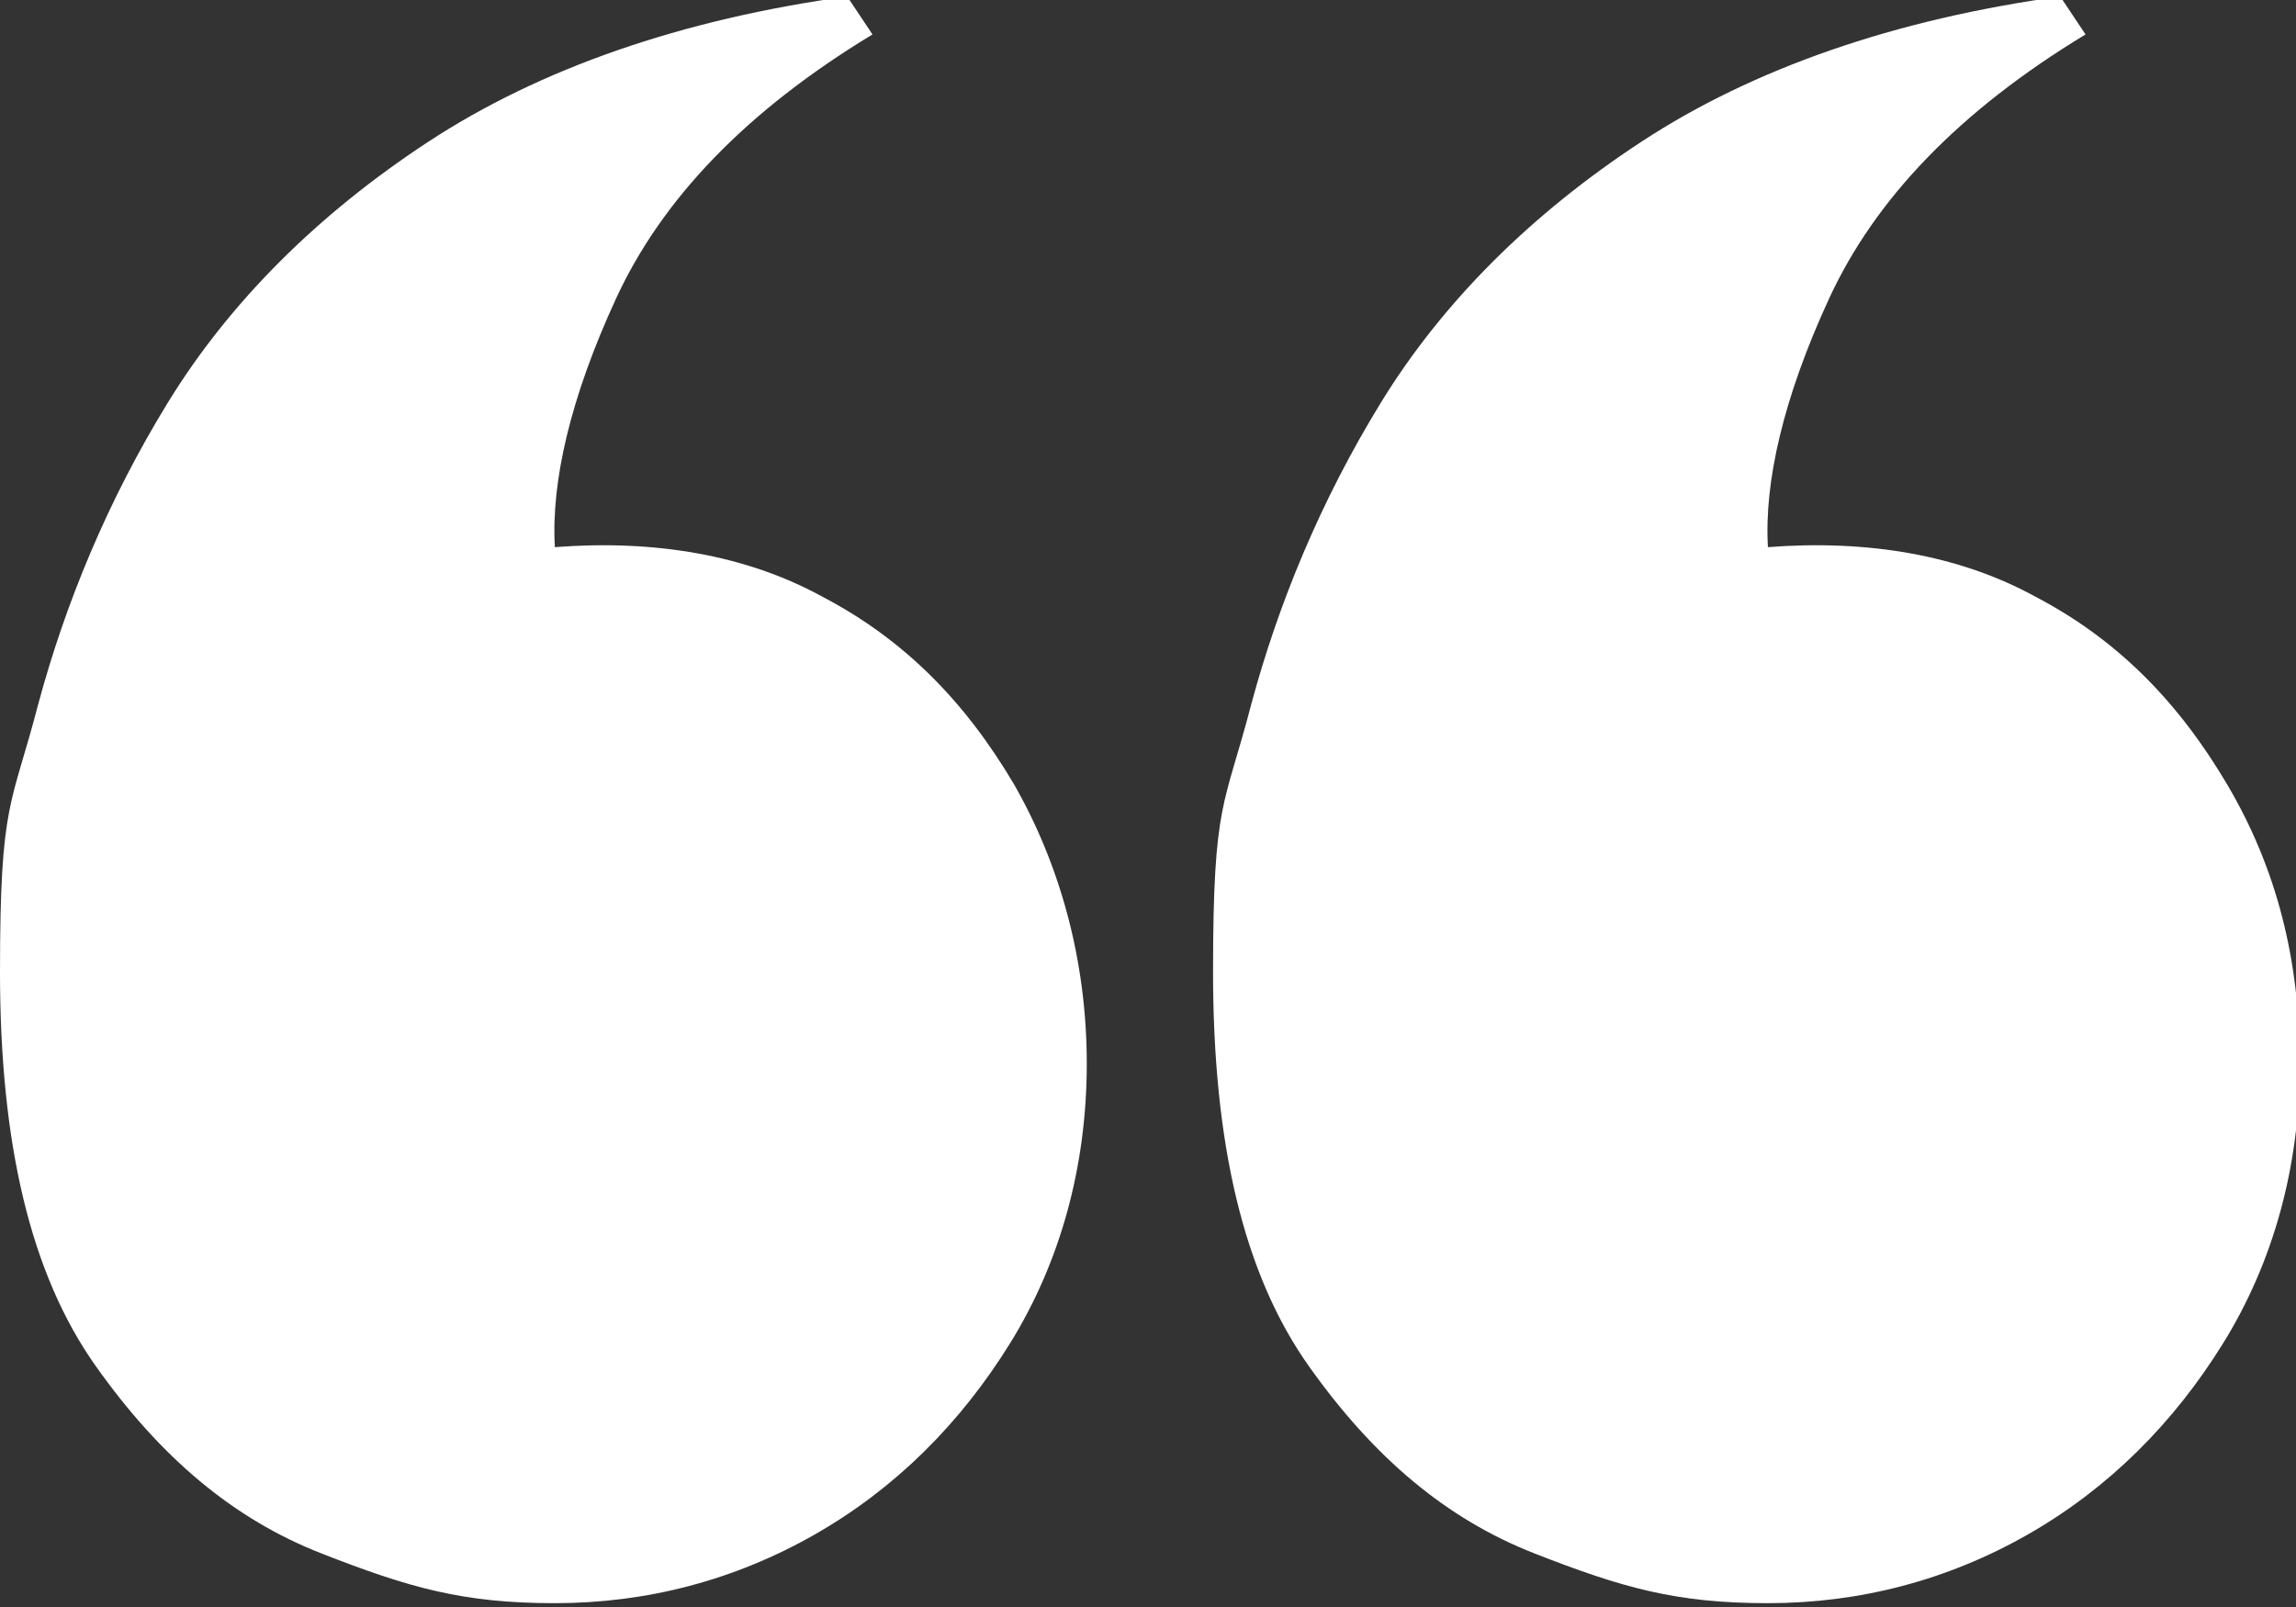
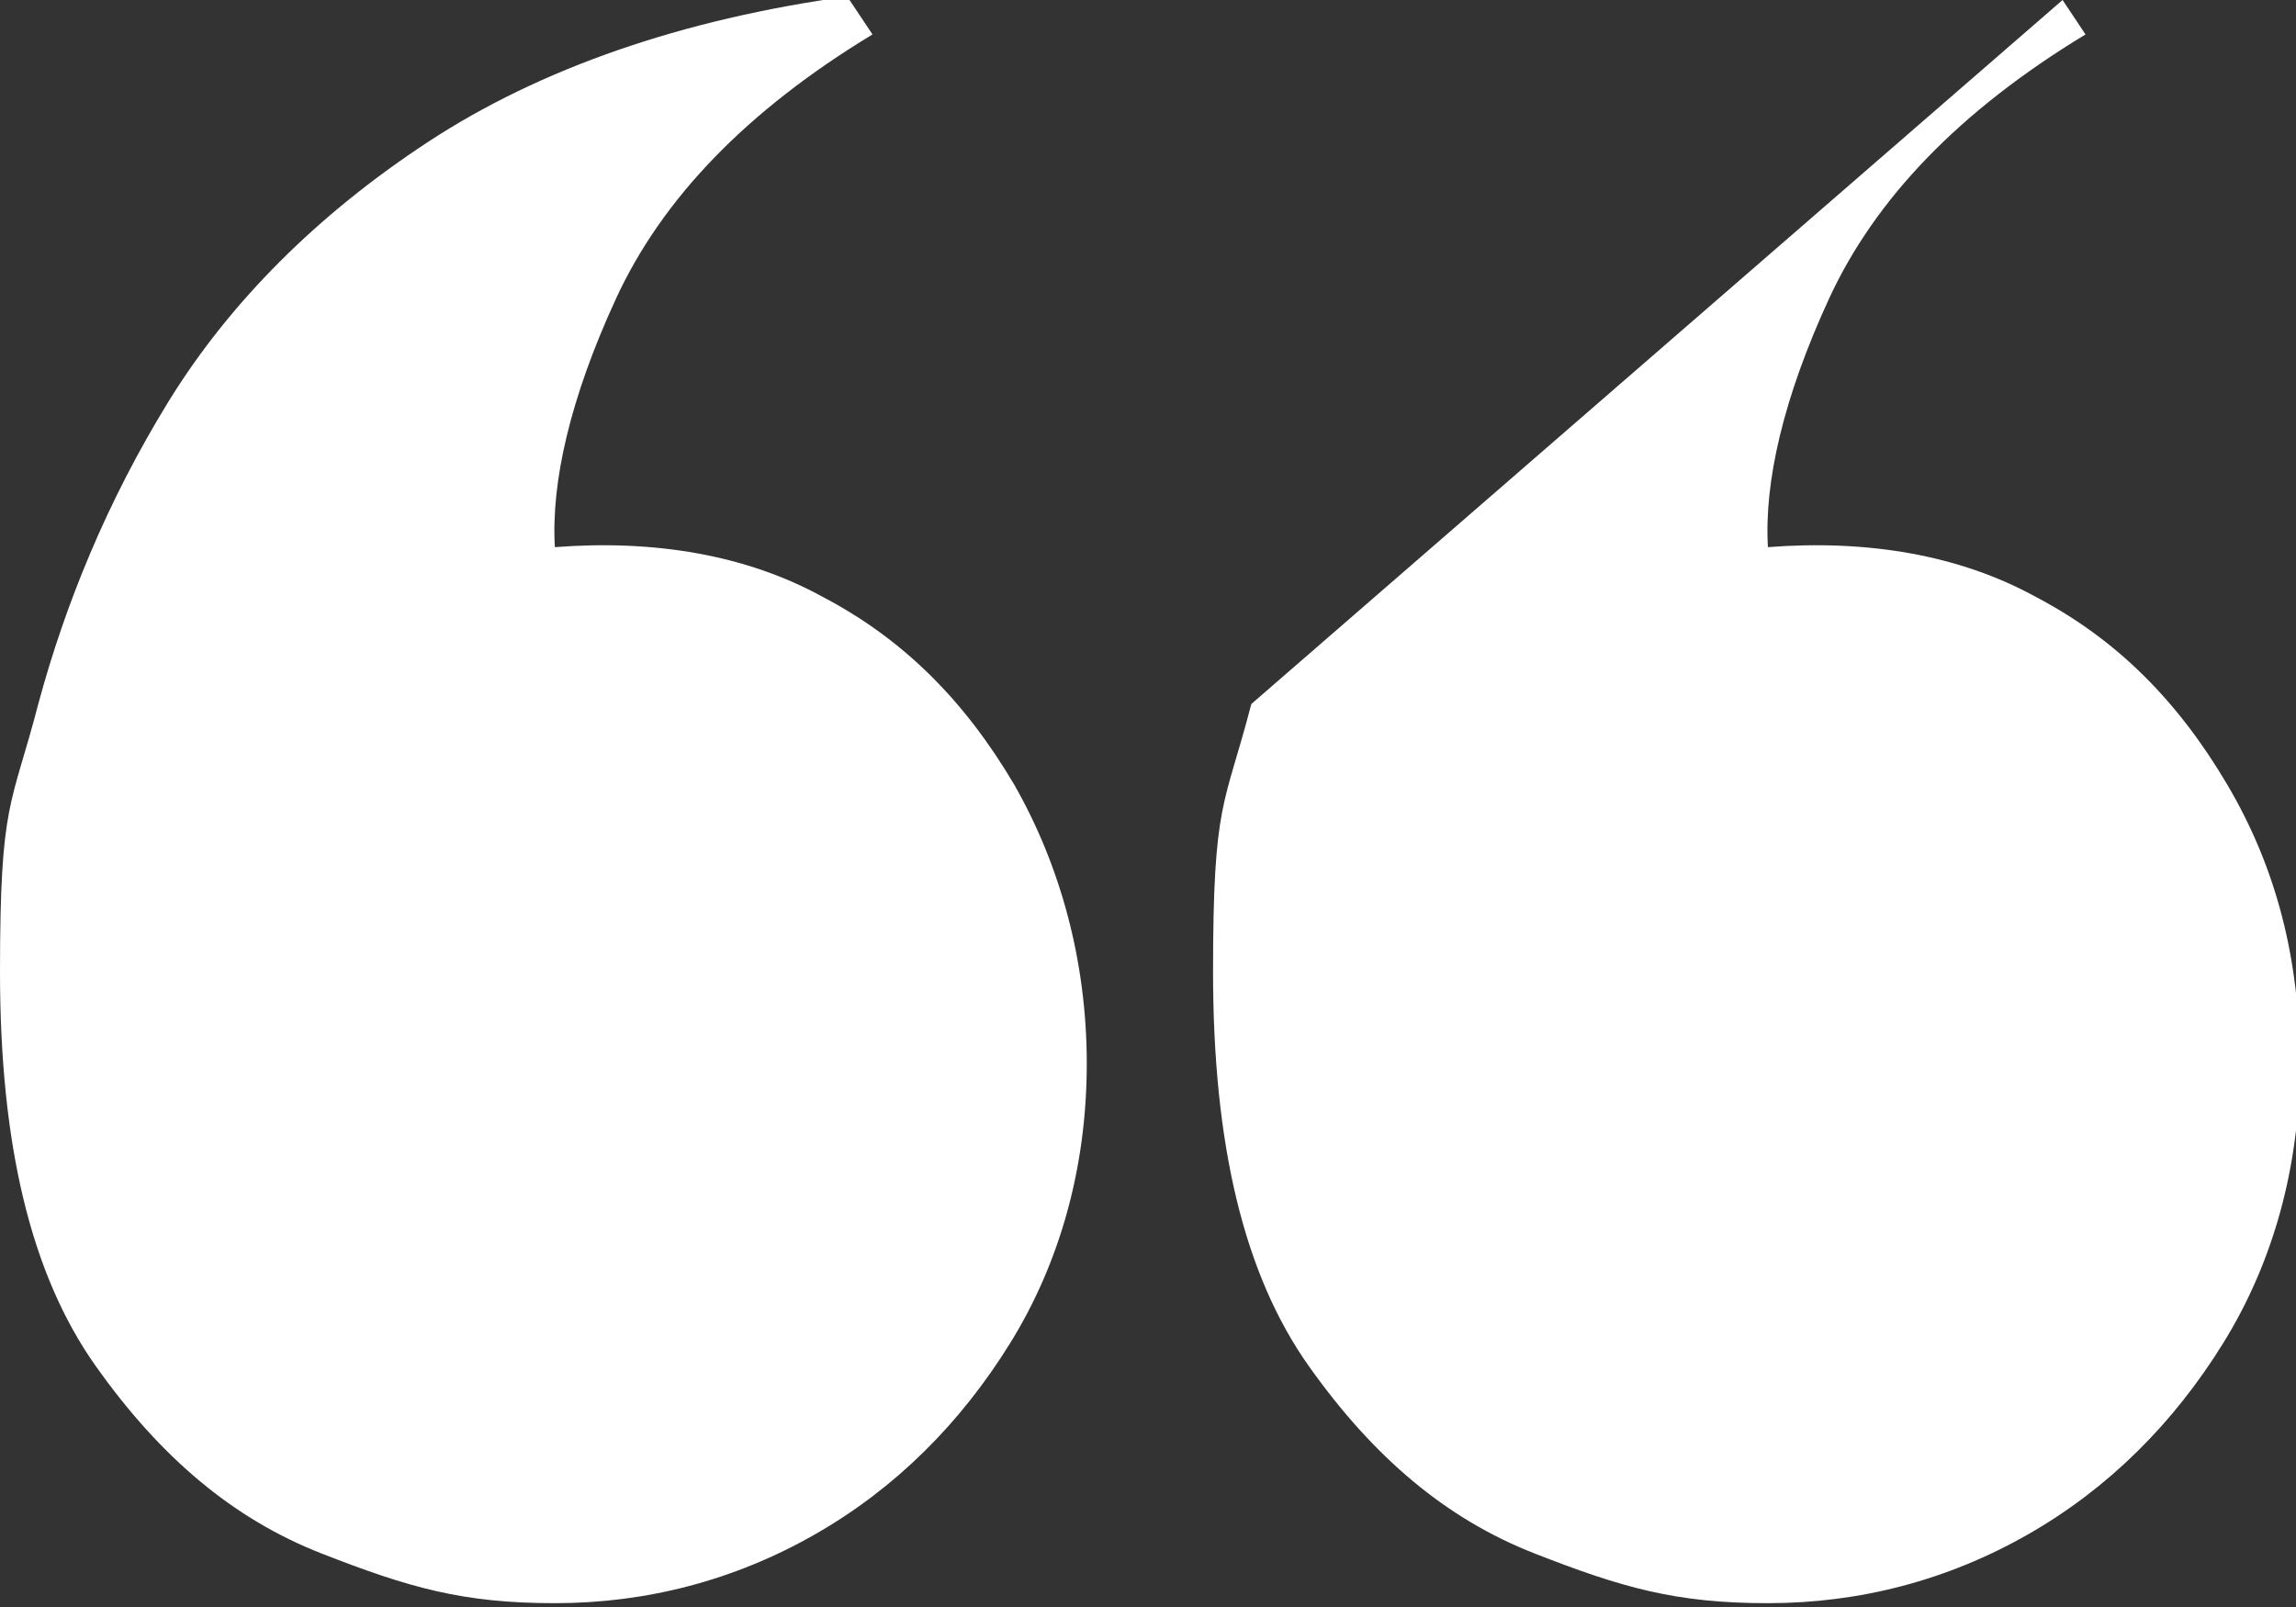
<svg xmlns="http://www.w3.org/2000/svg" id="Layer_1" data-name="Layer 1" version="1.1" viewBox="0 0 60 42">
  <rect x="0" y="0" width="60" height="42" fill="#333333" stroke="none" />
  <defs>
    <style>
      .cls-1 {
        fill: #fff;
        stroke-width: 0px;
      }
    </style>
  </defs>
-   <path class="cls-1" d="M22.2,0l.6.9c-3.3,2-5.5,4.3-6.7,6.9-1.2,2.6-1.7,4.8-1.6,6.5,2.6-.2,5,.2,7,1.3,2.1,1.1,3.7,2.7,5,4.9,1.2,2.1,1.9,4.6,1.9,7.3s-.7,5.2-2,7.3c-1.3,2.1-3,3.8-5.1,5-2.1,1.2-4.4,1.8-6.8,1.8s-3.8-.4-6.1-1.3c-2.3-.9-4.2-2.5-5.9-4.9-1.7-2.4-2.5-5.8-2.5-10.3s.3-4.3,1-7c.7-2.6,1.8-5.3,3.4-7.9,1.6-2.6,3.9-4.9,6.8-6.8,2.9-1.9,6.6-3.2,11-3.8ZM53.9,0l.6.9c-3.3,2-5.5,4.3-6.7,6.9-1.2,2.6-1.7,4.8-1.6,6.5,2.6-.2,5,.2,7,1.3,2.1,1.1,3.7,2.7,5,4.9s1.9,4.6,1.9,7.3-.7,5.2-2,7.3c-1.3,2.1-3,3.8-5.1,5-2.1,1.2-4.4,1.8-6.8,1.8s-3.8-.4-6.1-1.3c-2.3-.9-4.2-2.5-5.9-4.9-1.7-2.4-2.5-5.8-2.5-10.3s.3-4.3,1-7c.7-2.6,1.8-5.3,3.4-7.9,1.6-2.6,3.9-4.9,6.8-6.8,2.9-1.9,6.6-3.2,11-3.8Z" />
+   <path class="cls-1" d="M22.2,0l.6.9c-3.3,2-5.5,4.3-6.7,6.9-1.2,2.6-1.7,4.8-1.6,6.5,2.6-.2,5,.2,7,1.3,2.1,1.1,3.7,2.7,5,4.9,1.2,2.1,1.9,4.6,1.9,7.3s-.7,5.2-2,7.3c-1.3,2.1-3,3.8-5.1,5-2.1,1.2-4.4,1.8-6.8,1.8s-3.8-.4-6.1-1.3c-2.3-.9-4.2-2.5-5.9-4.9-1.7-2.4-2.5-5.8-2.5-10.3s.3-4.3,1-7c.7-2.6,1.8-5.3,3.4-7.9,1.6-2.6,3.9-4.9,6.8-6.8,2.9-1.9,6.6-3.2,11-3.8ZM53.9,0l.6.9c-3.3,2-5.5,4.3-6.7,6.9-1.2,2.6-1.7,4.8-1.6,6.5,2.6-.2,5,.2,7,1.3,2.1,1.1,3.7,2.7,5,4.9s1.9,4.6,1.9,7.3-.7,5.2-2,7.3c-1.3,2.1-3,3.8-5.1,5-2.1,1.2-4.4,1.8-6.8,1.8s-3.8-.4-6.1-1.3c-2.3-.9-4.2-2.5-5.9-4.9-1.7-2.4-2.5-5.8-2.5-10.3s.3-4.3,1-7Z" />
</svg>